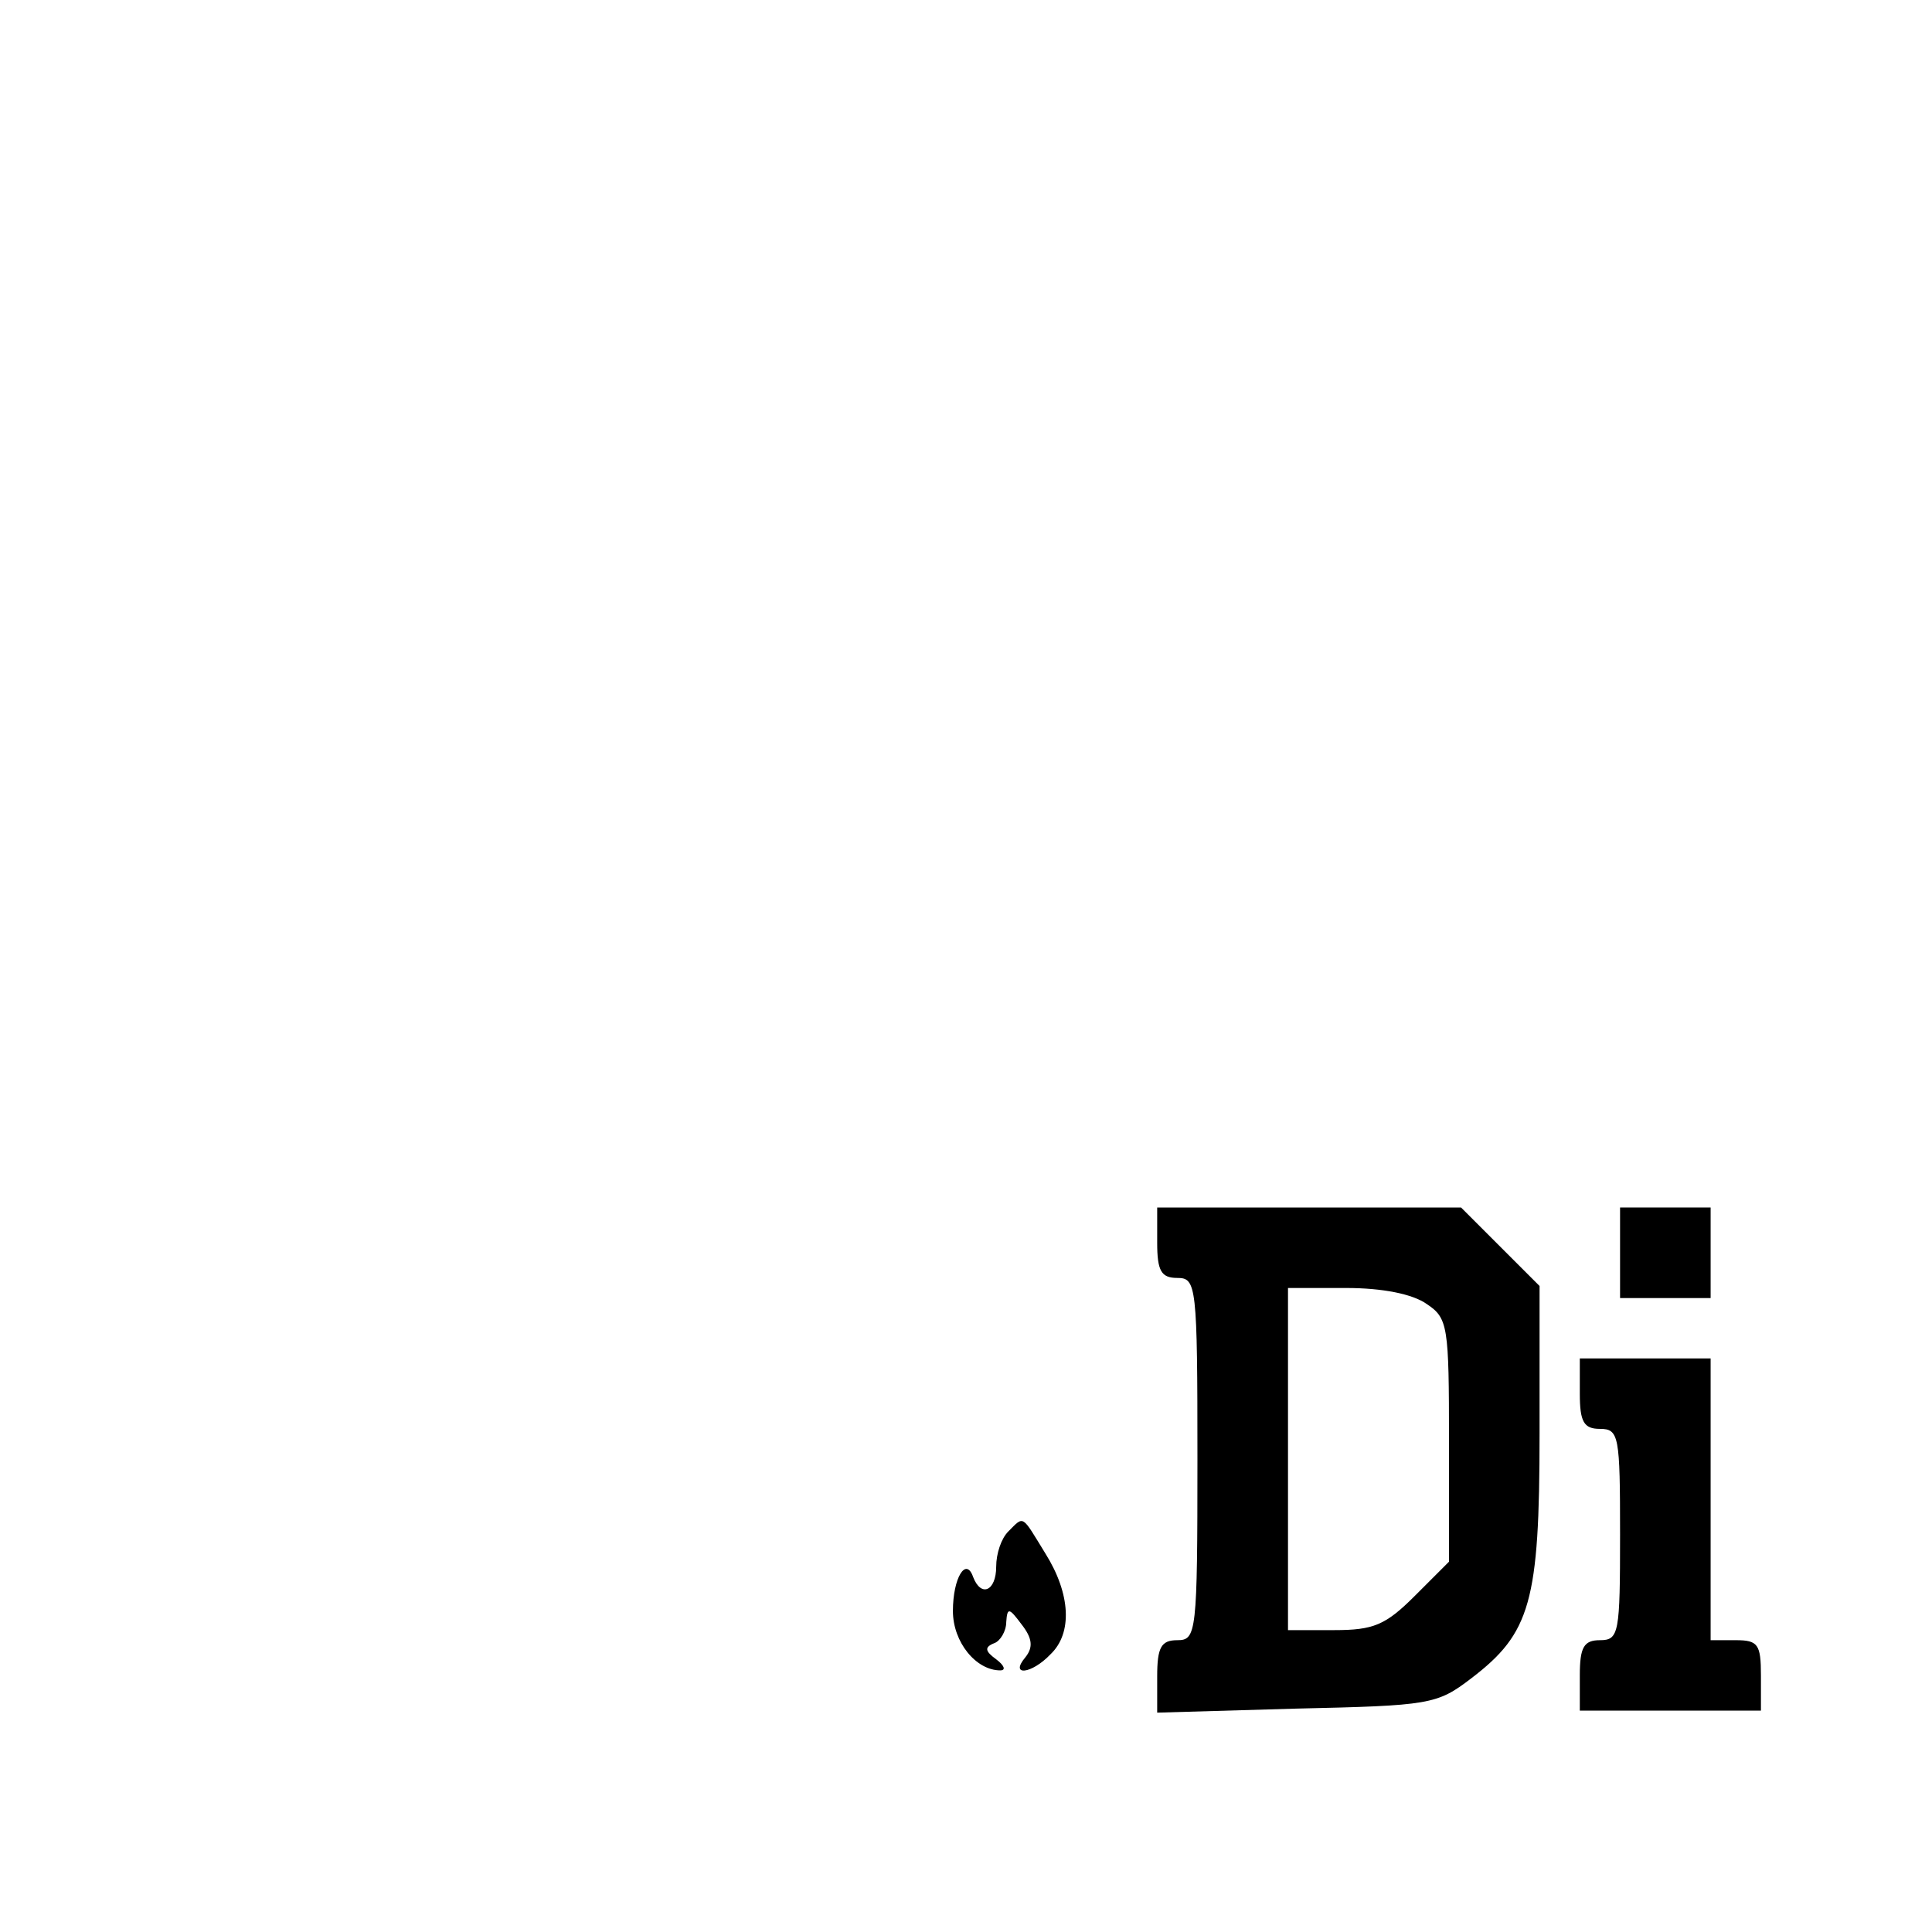
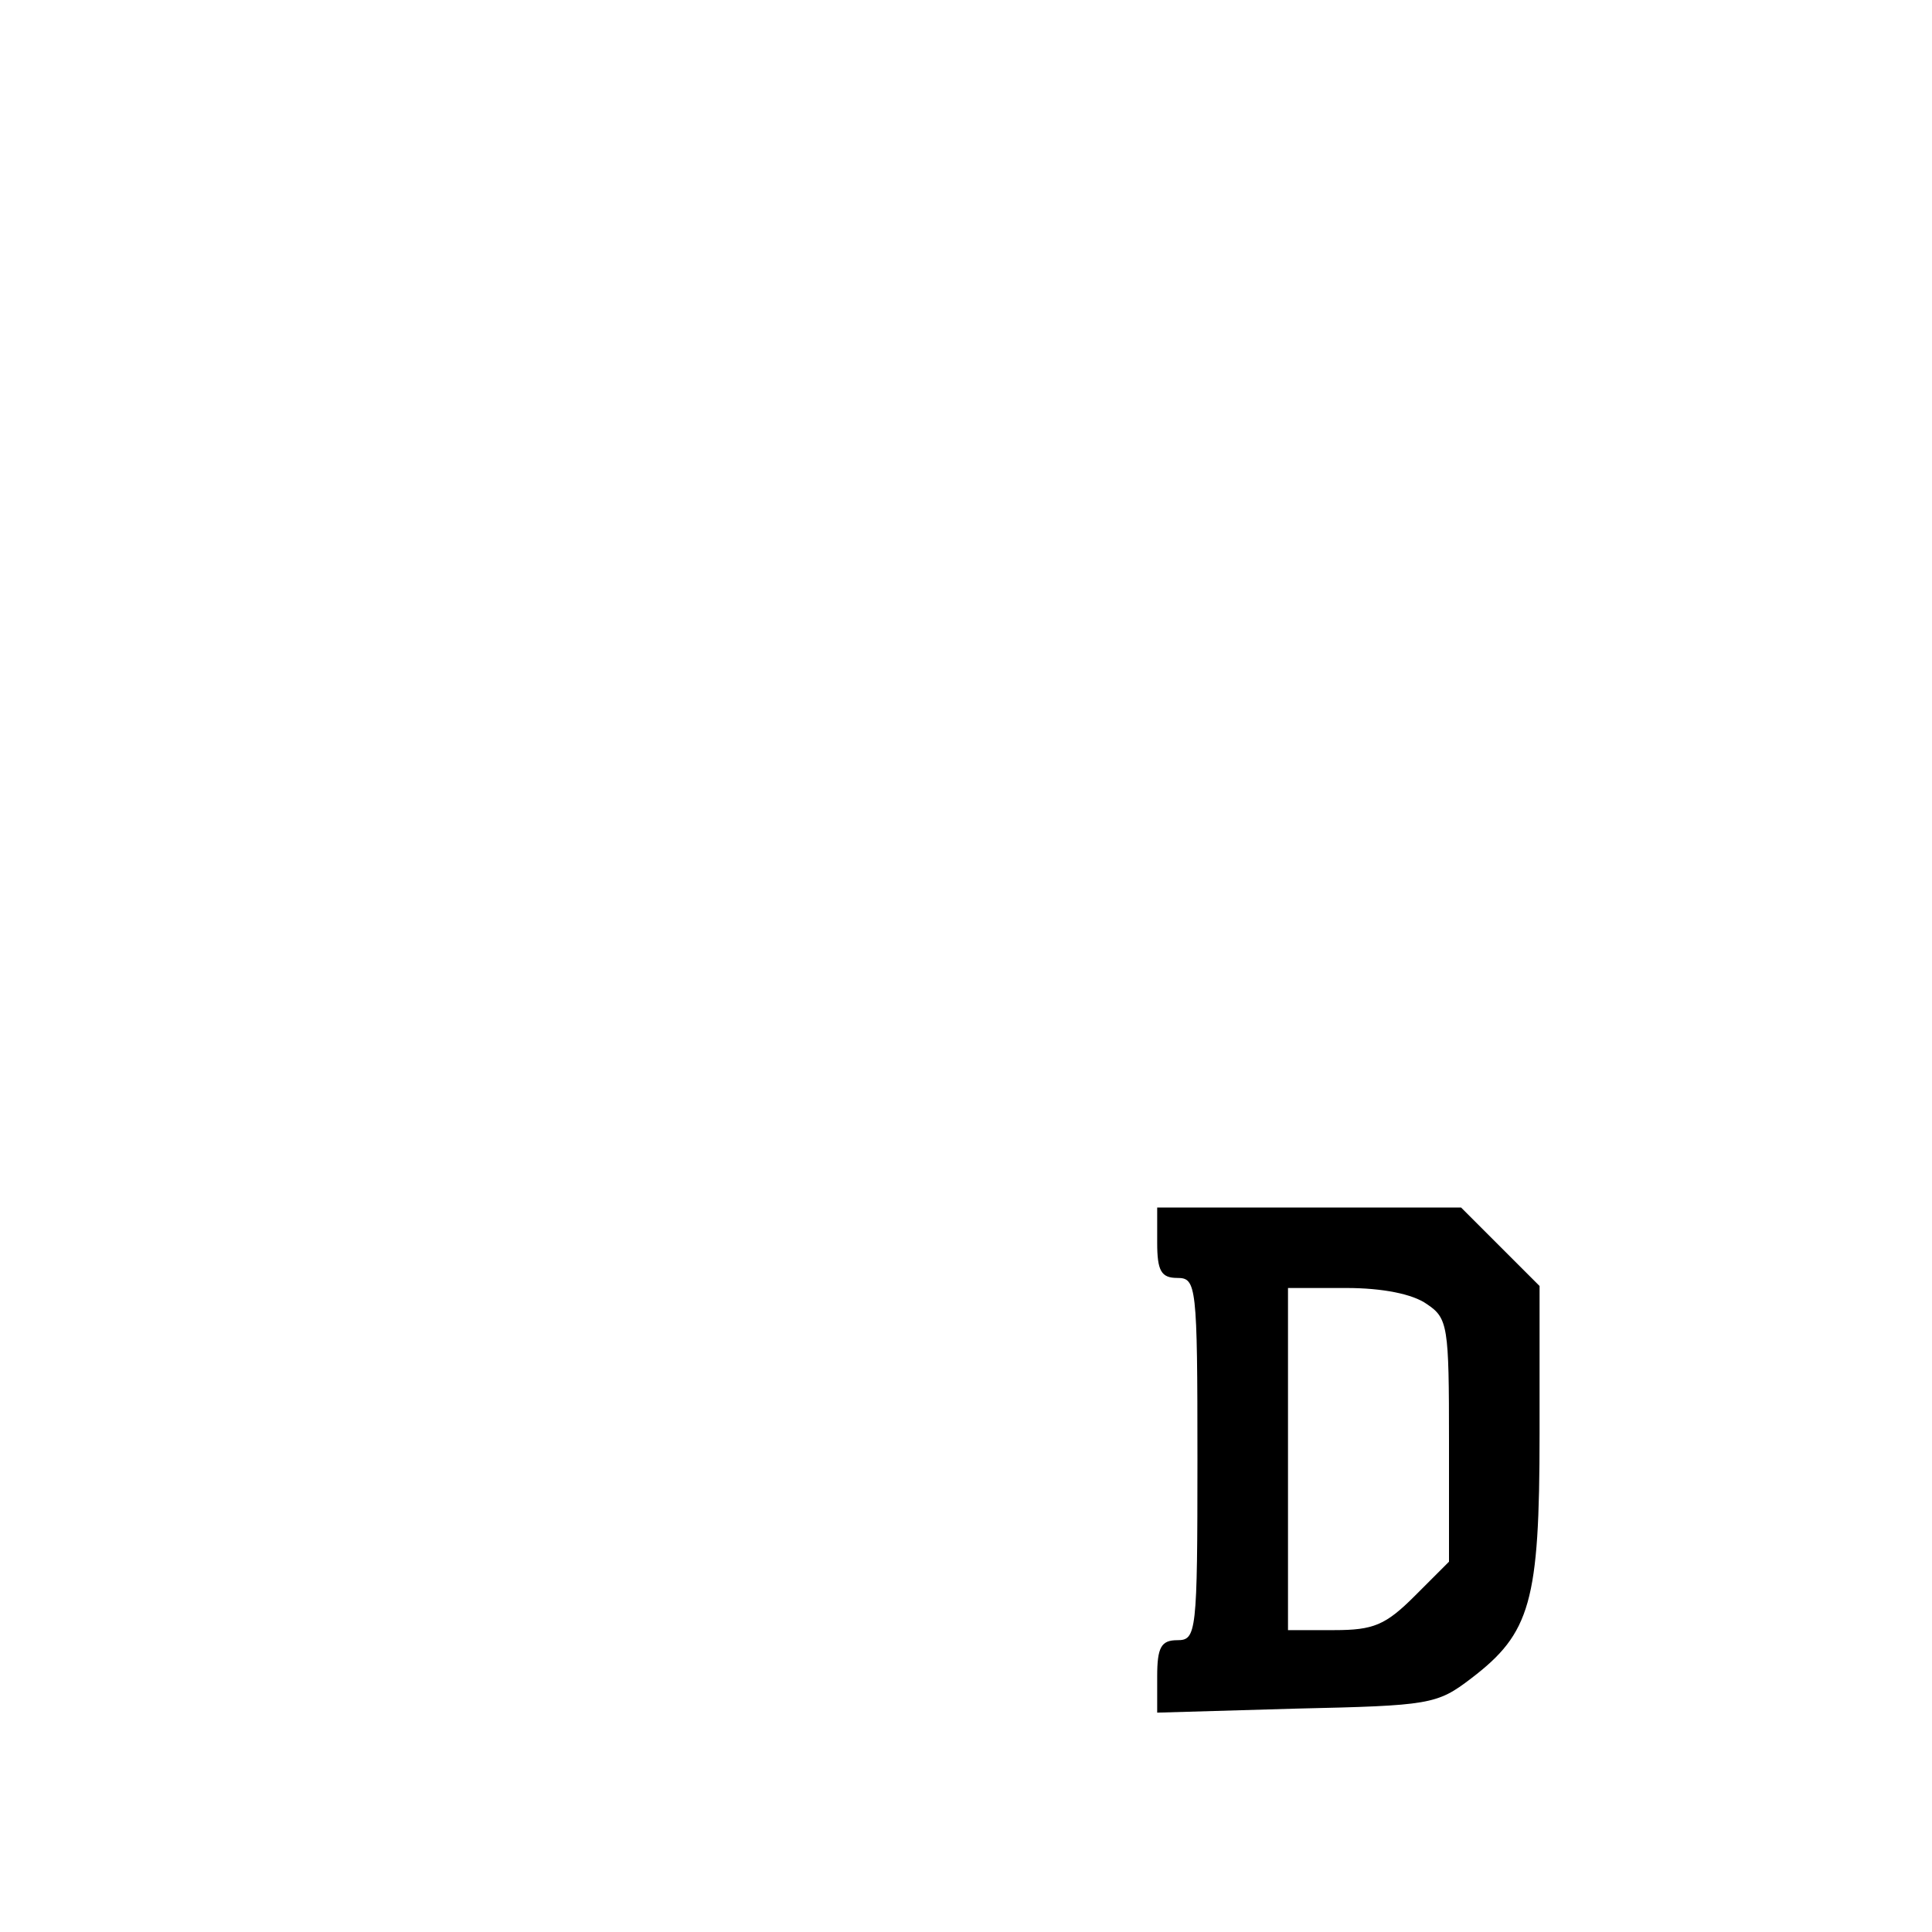
<svg xmlns="http://www.w3.org/2000/svg" version="1.0" width="192pt" height="192pt" viewBox="0 0 192 192" preserveAspectRatio="xMidYMid meet">
  <g transform="translate(0,192) scale(0.1,-0.1)" fill="#000000" stroke="none">
    <path d="M1150 685 c0 -28 4 -35 20 -35 19 0 20 -7 20 -180 0 -173 -1 -180 -20 -180 -16 0 -20 -7 -20 -36 l0 -36 138 4 c133 3 140 4 174 30 59 45 68 76 68 243 l0 147 -39 39 -39 39 -151 0 -151 0 0 -35z m268 -61 c21 -14 22 -22 22 -136 l0 -120 -34 -34 c-29 -29 -41 -34 -80 -34 l-46 0 0 170 0 170 58 0 c36 0 66 -6 80 -16z" />
-     <path d="M1610 675 l0 -45 45 0 45 0 0 45 0 45 -45 0 -45 0 0 -45z" />
-     <path d="M1570 535 c0 -28 4 -35 20 -35 19 0 20 -7 20 -105 0 -98 -1 -105 -20 -105 -16 0 -20 -7 -20 -35 l0 -35 90 0 90 0 0 35 c0 31 -3 35 -25 35 l-25 0 0 140 0 140 -65 0 -65 0 0 -35z" />
-     <path d="M1002 398 c-7 -7 -12 -22 -12 -35 0 -24 -15 -31 -23 -10 -7 20 -20 -1 -20 -34 0 -31 23 -59 47 -59 6 0 4 5 -4 11 -11 8 -12 12 -2 16 6 2 12 12 12 21 1 15 3 14 15 -2 11 -14 12 -23 4 -33 -16 -19 6 -17 25 3 22 21 20 60 -5 100 -24 39 -21 38 -37 22z" />
+     <path d="M1610 675 z" />
  </g>
</svg>